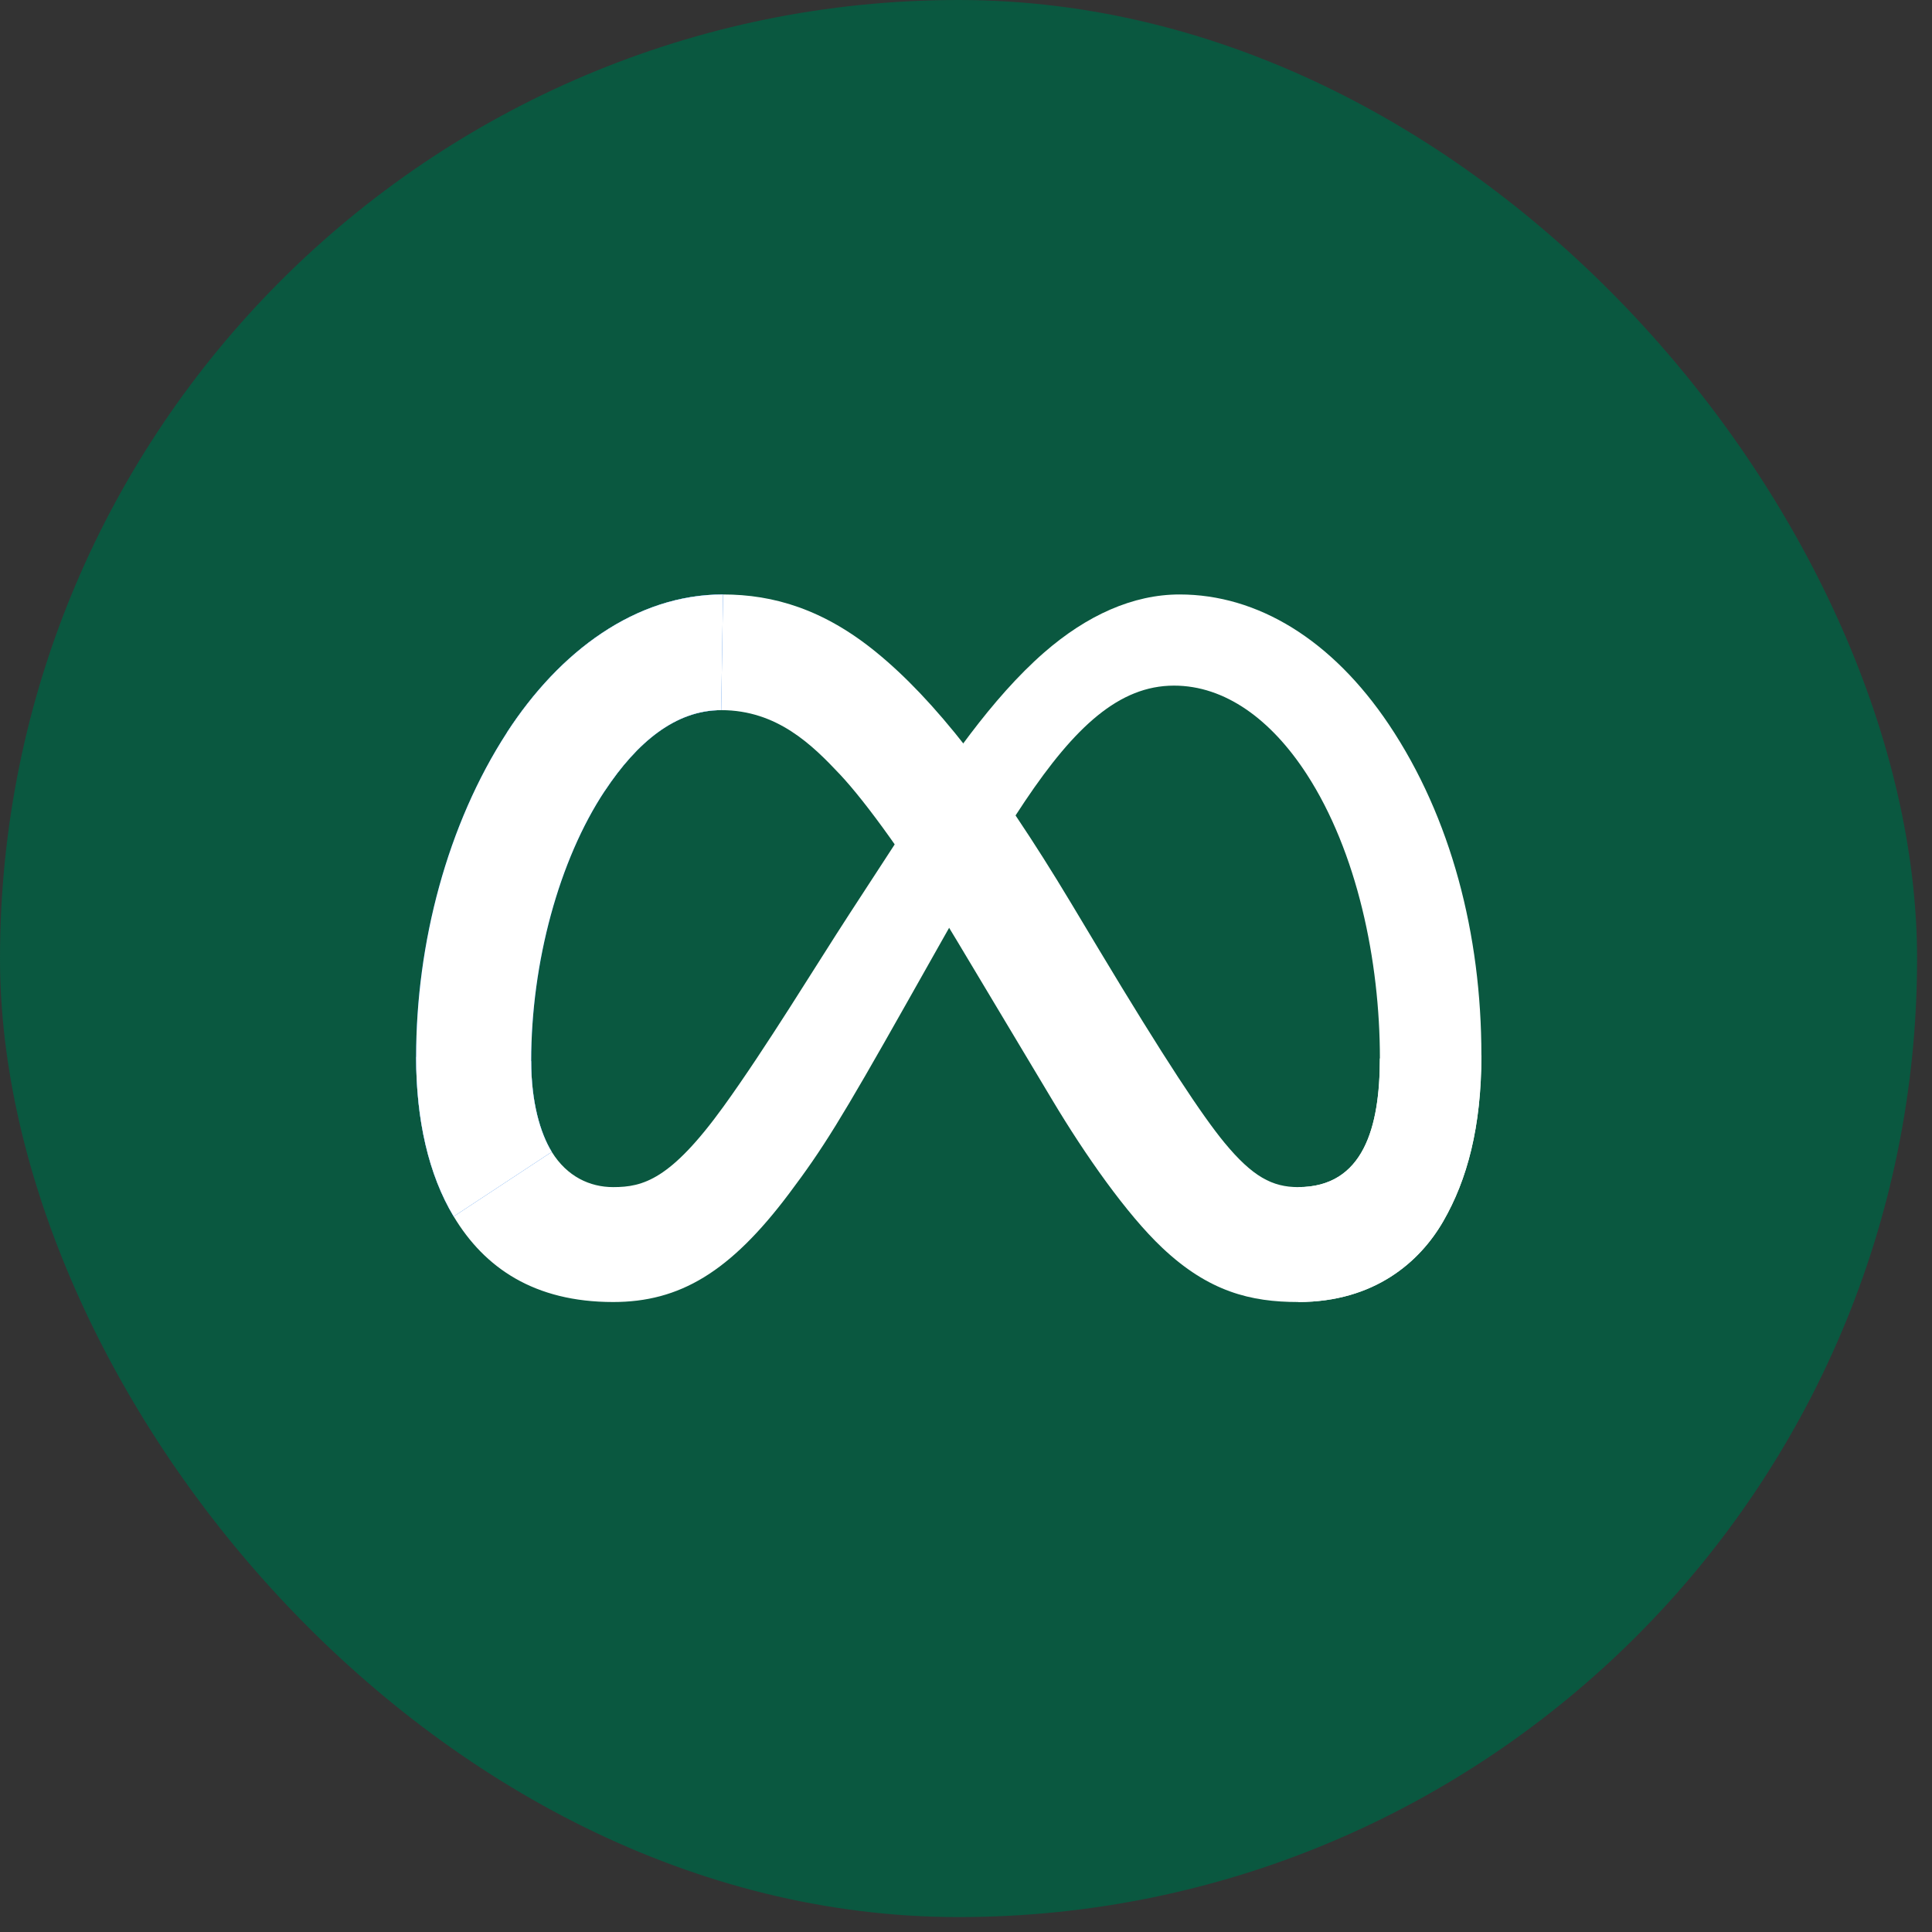
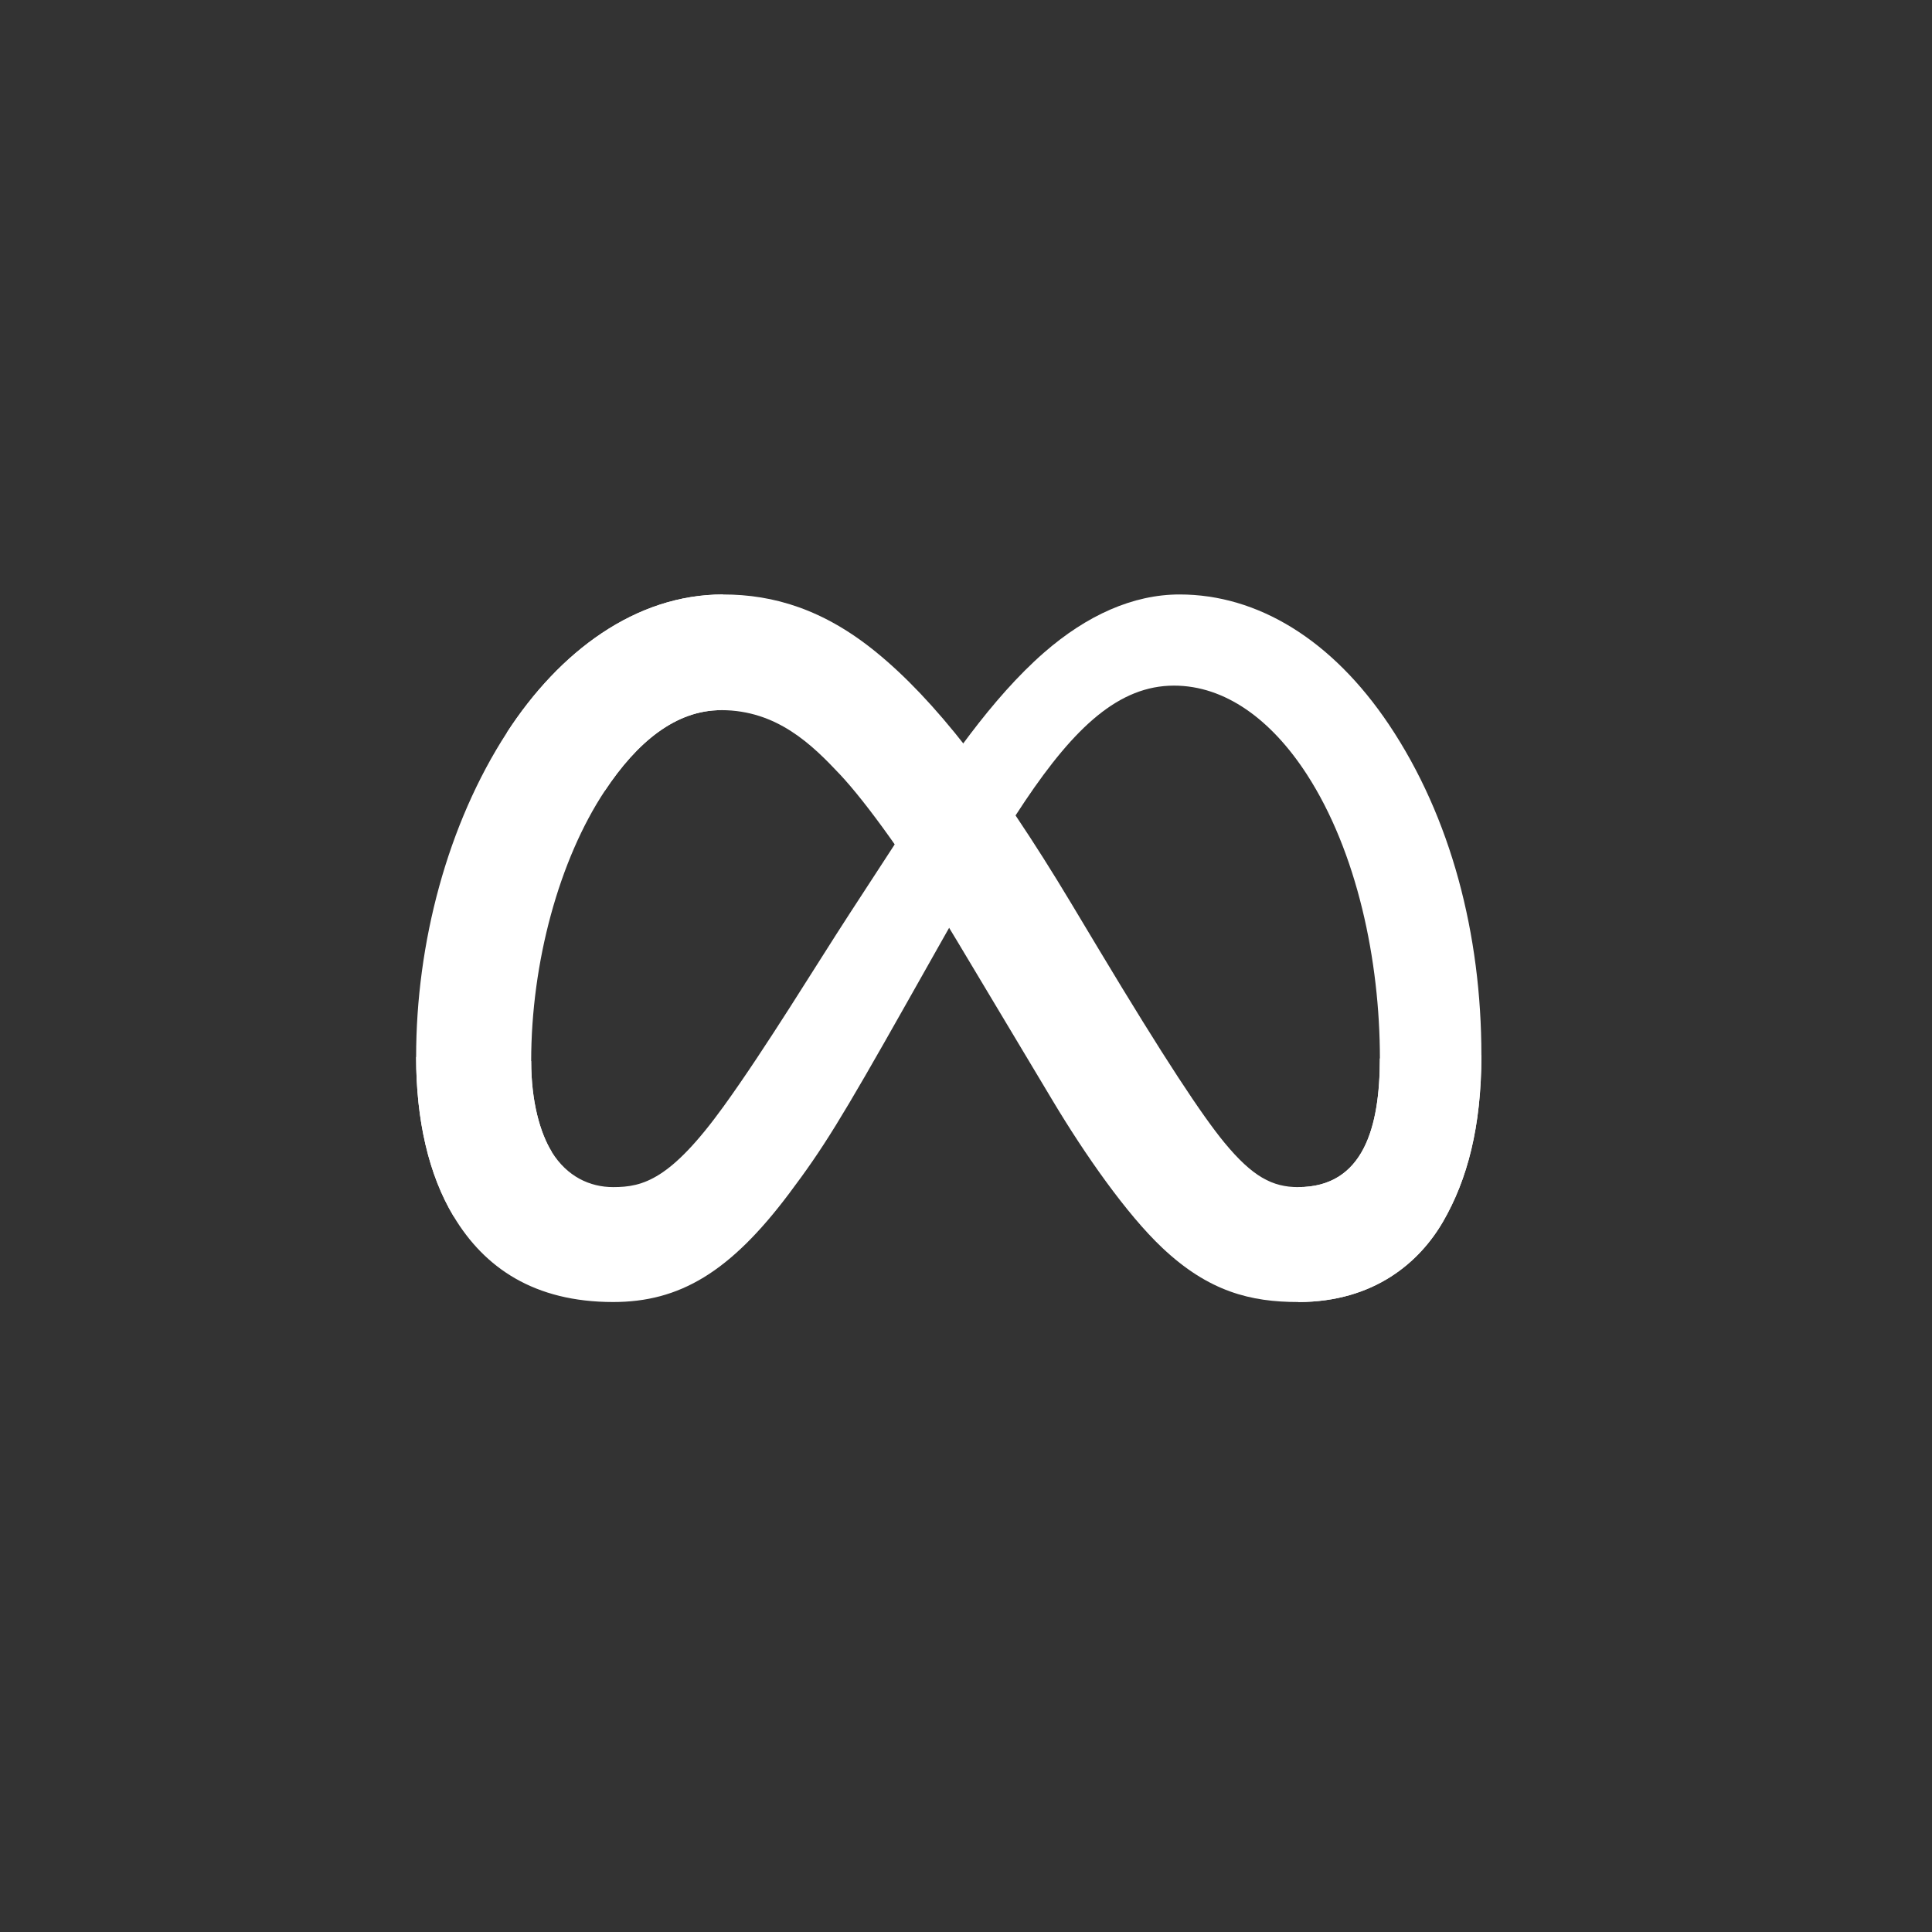
<svg xmlns="http://www.w3.org/2000/svg" width="65" height="65" viewBox="0 0 65 65" fill="none">
  <rect x="0" y="0" width="65" height="65" fill="#333333" stroke="none" />
-   <rect width="64.498" height="64.498" rx="32.249" fill="#0A5840" />
  <path d="M17.871 35.699C17.871 37.068 18.172 38.118 18.564 38.754C19.079 39.586 19.847 39.939 20.629 39.939C21.639 39.939 22.562 39.689 24.342 37.227C25.768 35.254 27.448 32.485 28.578 30.748L30.493 27.807C31.823 25.764 33.362 23.494 35.127 21.954C36.568 20.698 38.122 20 39.686 20C42.312 20 44.813 21.522 46.728 24.376C48.823 27.502 49.84 31.439 49.84 35.502C49.84 37.917 49.364 39.692 48.554 41.094C47.771 42.45 46.245 43.805 43.679 43.805V39.939C45.877 39.939 46.425 37.92 46.425 35.609C46.425 32.316 45.657 28.662 43.966 26.051C42.766 24.199 41.21 23.067 39.499 23.067C37.648 23.067 36.159 24.463 34.485 26.952C33.595 28.274 32.681 29.886 31.656 31.704L30.527 33.705C28.258 37.727 27.684 38.643 26.549 40.155C24.562 42.802 22.864 43.805 20.629 43.805C17.978 43.805 16.302 42.657 15.264 40.927C14.416 39.518 14 37.668 14 35.561L17.871 35.699Z" fill="white" />
  <path d="M17.051 24.649C18.826 21.913 21.387 20 24.325 20C26.026 20 27.717 20.503 29.483 21.946C31.415 23.522 33.474 26.118 36.043 30.397L36.964 31.933C39.187 35.637 40.452 37.542 41.193 38.441C42.145 39.595 42.812 39.939 43.678 39.939C45.875 39.939 46.423 37.92 46.423 35.609L49.839 35.502C49.839 37.917 49.362 39.692 48.552 41.094C47.77 42.45 46.244 43.805 43.678 43.805C42.082 43.805 40.669 43.459 39.106 41.984C37.905 40.853 36.5 38.842 35.419 37.035L32.205 31.666C30.592 28.971 29.113 26.962 28.257 26.052C27.336 25.074 26.152 23.892 24.262 23.892C22.733 23.892 21.434 24.965 20.347 26.607L17.051 24.649Z" fill="white" />
-   <path d="M24.264 23.892C22.734 23.892 21.436 24.965 20.349 26.607C18.812 28.926 17.871 32.381 17.871 35.699C17.871 37.068 18.172 38.118 18.564 38.754L15.264 40.927C14.416 39.518 14 37.668 14 35.561C14 31.728 15.052 27.734 17.052 24.649C18.827 21.913 21.388 20 24.326 20L24.264 23.892Z" fill="url(#paint0_linear_57_524)" />
  <path d="M24.264 23.892C22.734 23.892 21.436 24.965 20.349 26.607C18.812 28.926 17.871 32.381 17.871 35.699C17.871 37.068 18.172 38.118 18.564 38.754L15.264 40.927C14.416 39.518 14 37.668 14 35.561C14 31.728 15.052 27.734 17.052 24.649C18.827 21.913 21.388 20 24.326 20L24.264 23.892Z" fill="white" />
  <defs>
    <linearGradient id="paint0_linear_57_524" x1="574.857" y1="1752.42" x2="574.857" y2="842.59" gradientUnits="userSpaceOnUse">
      <stop stop-color="#0082FB" />
      <stop offset="1" stop-color="#0064E0" />
    </linearGradient>
  </defs>
</svg>